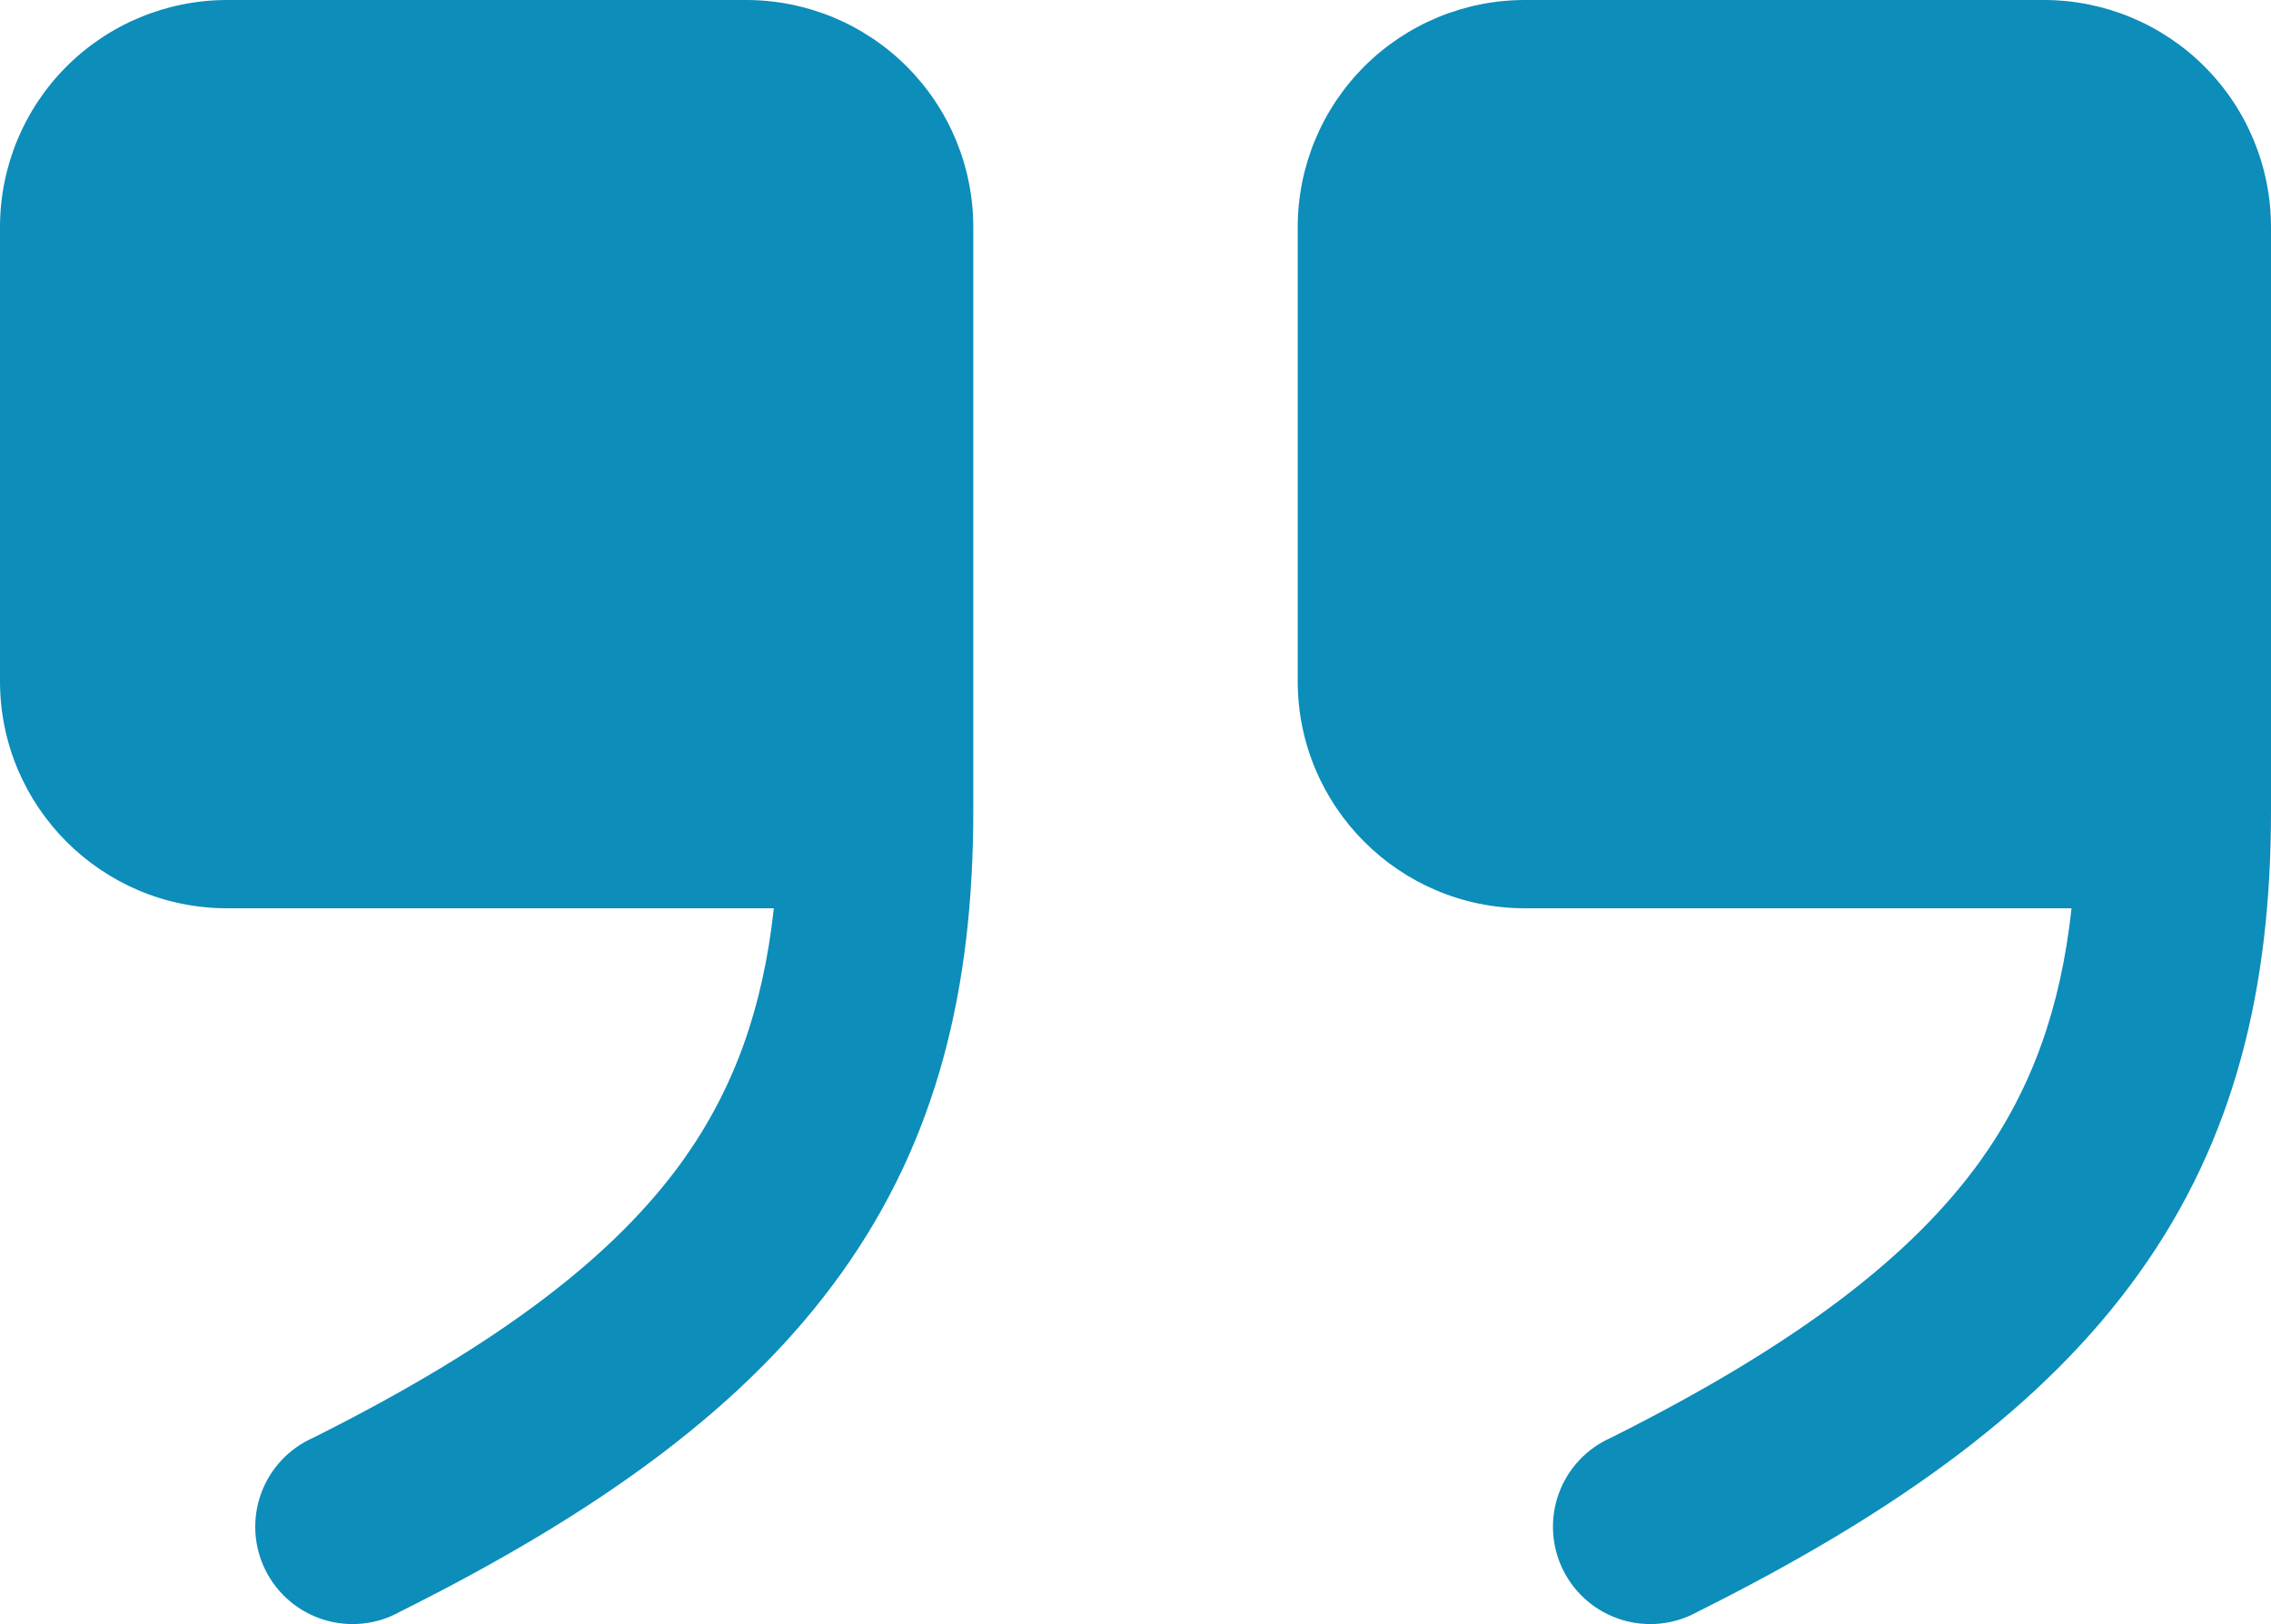
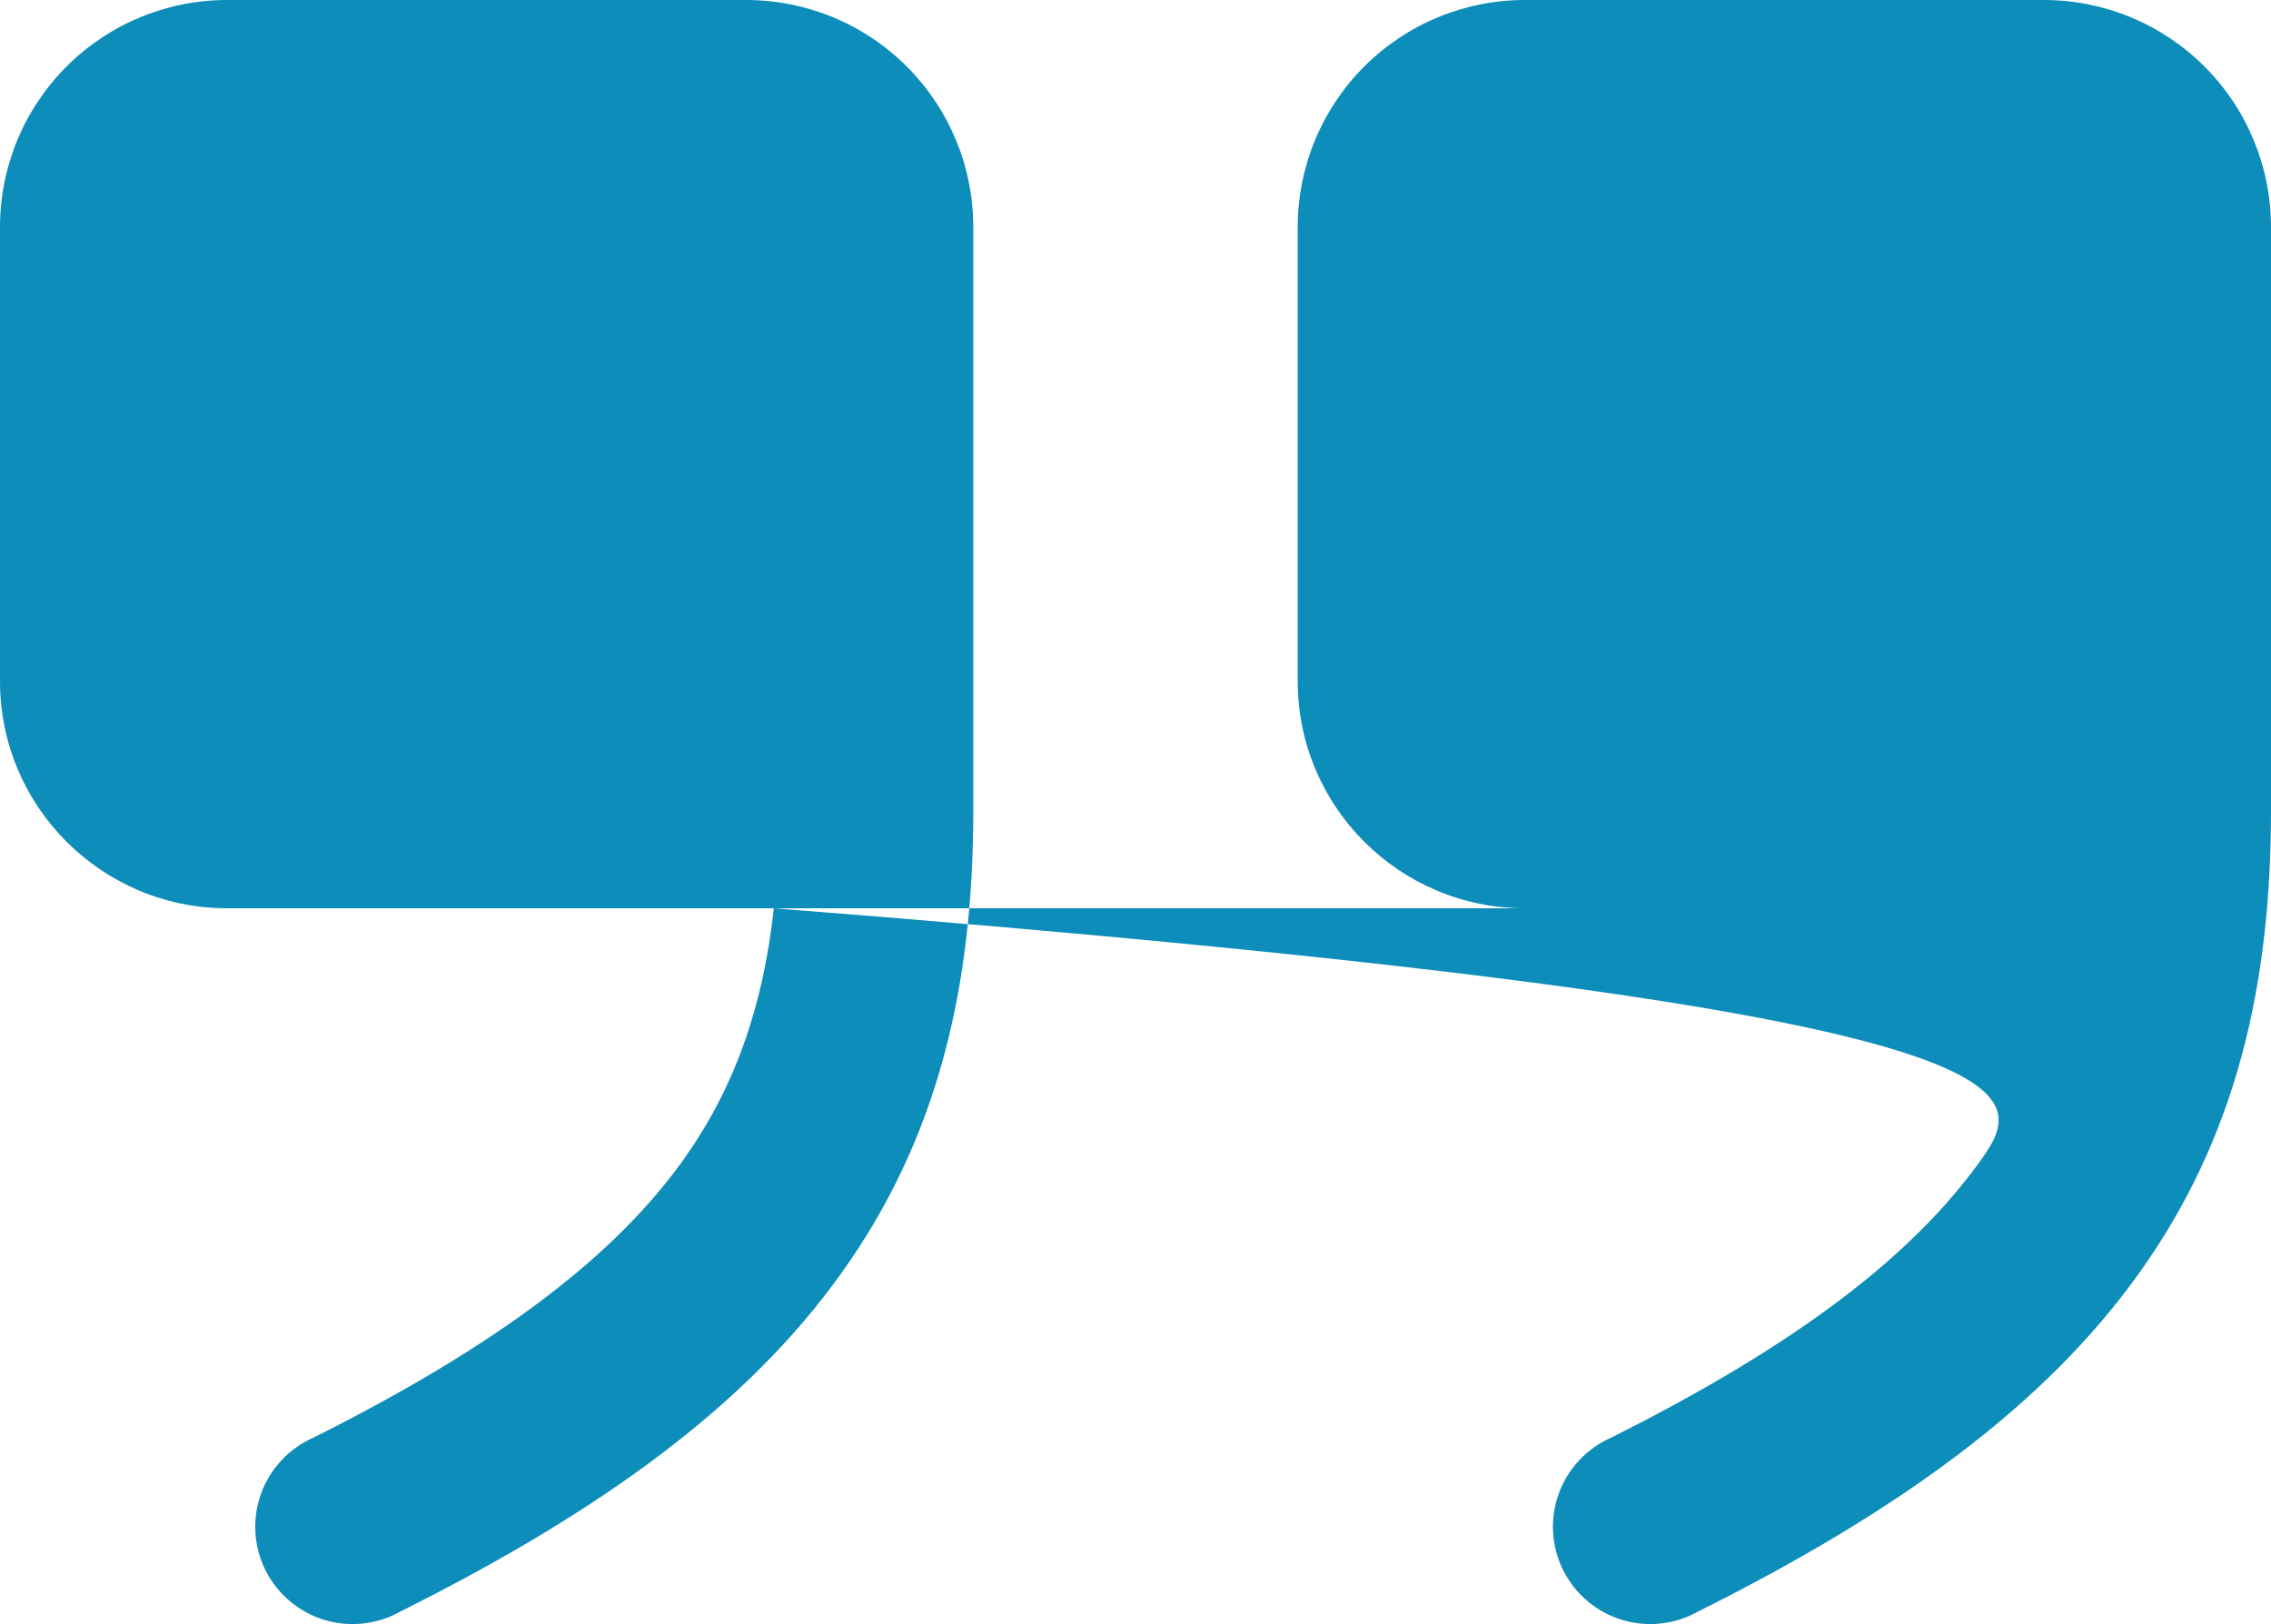
<svg xmlns="http://www.w3.org/2000/svg" width="151" height="108" viewBox="0 0 151 108" fill="none">
-   <path fill-rule="evenodd" clip-rule="evenodd" d="M51.452 60.4C50.727 67.078 48.795 72.411 45.429 77.139C40.917 83.447 33.349 89.34 20.838 95.604C20.035 95.957 19.313 96.469 18.714 97.11C18.116 97.751 17.653 98.506 17.355 99.331C17.058 100.156 16.931 101.032 16.982 101.907C17.033 102.783 17.262 103.638 17.654 104.423C18.046 105.207 18.594 105.903 19.263 106.47C19.933 107.036 20.71 107.46 21.548 107.717C22.387 107.973 23.269 108.057 24.14 107.962C25.012 107.868 25.855 107.597 26.619 107.167C39.993 100.488 49.683 93.439 55.956 84.646C62.35 75.707 64.714 65.637 64.714 53.928V15.1C64.714 11.095 63.123 7.254 60.292 4.423C57.46 1.591 53.619 0 49.614 0H15.1C11.095 0 7.254 1.591 4.423 4.423C1.591 7.254 0 11.095 0 15.1V45.3C0 53.635 6.765 60.4 15.1 60.4H51.452ZM137.738 60.4C137.013 67.078 135.08 72.411 131.715 77.139C127.202 83.447 119.635 89.34 107.124 95.604C106.321 95.957 105.598 96.469 105 97.11C104.401 97.751 103.939 98.506 103.641 99.331C103.344 100.156 103.216 101.032 103.268 101.907C103.319 102.783 103.548 103.638 103.94 104.423C104.332 105.207 104.879 105.903 105.549 106.47C106.218 107.036 106.996 107.46 107.834 107.717C108.672 107.973 109.554 108.057 110.426 107.962C111.298 107.868 112.141 107.597 112.905 107.167C126.279 100.488 135.969 93.439 142.242 84.646C148.636 75.707 151 65.637 151 53.928V15.1C151 11.095 149.409 7.254 146.577 4.423C143.746 1.591 139.905 0 135.9 0H101.386C97.381 0 93.54 1.591 90.708 4.423C87.877 7.254 86.286 11.095 86.286 15.1V45.3C86.286 53.635 93.05 60.4 101.386 60.4H137.738Z" fill="#0C8DBA" />
+   <path fill-rule="evenodd" clip-rule="evenodd" d="M51.452 60.4C50.727 67.078 48.795 72.411 45.429 77.139C40.917 83.447 33.349 89.34 20.838 95.604C20.035 95.957 19.313 96.469 18.714 97.11C18.116 97.751 17.653 98.506 17.355 99.331C17.058 100.156 16.931 101.032 16.982 101.907C17.033 102.783 17.262 103.638 17.654 104.423C18.046 105.207 18.594 105.903 19.263 106.47C19.933 107.036 20.71 107.46 21.548 107.717C22.387 107.973 23.269 108.057 24.14 107.962C25.012 107.868 25.855 107.597 26.619 107.167C39.993 100.488 49.683 93.439 55.956 84.646C62.35 75.707 64.714 65.637 64.714 53.928V15.1C64.714 11.095 63.123 7.254 60.292 4.423C57.46 1.591 53.619 0 49.614 0H15.1C11.095 0 7.254 1.591 4.423 4.423C1.591 7.254 0 11.095 0 15.1V45.3C0 53.635 6.765 60.4 15.1 60.4H51.452ZC137.013 67.078 135.08 72.411 131.715 77.139C127.202 83.447 119.635 89.34 107.124 95.604C106.321 95.957 105.598 96.469 105 97.11C104.401 97.751 103.939 98.506 103.641 99.331C103.344 100.156 103.216 101.032 103.268 101.907C103.319 102.783 103.548 103.638 103.94 104.423C104.332 105.207 104.879 105.903 105.549 106.47C106.218 107.036 106.996 107.46 107.834 107.717C108.672 107.973 109.554 108.057 110.426 107.962C111.298 107.868 112.141 107.597 112.905 107.167C126.279 100.488 135.969 93.439 142.242 84.646C148.636 75.707 151 65.637 151 53.928V15.1C151 11.095 149.409 7.254 146.577 4.423C143.746 1.591 139.905 0 135.9 0H101.386C97.381 0 93.54 1.591 90.708 4.423C87.877 7.254 86.286 11.095 86.286 15.1V45.3C86.286 53.635 93.05 60.4 101.386 60.4H137.738Z" fill="#0C8DBA" />
</svg>